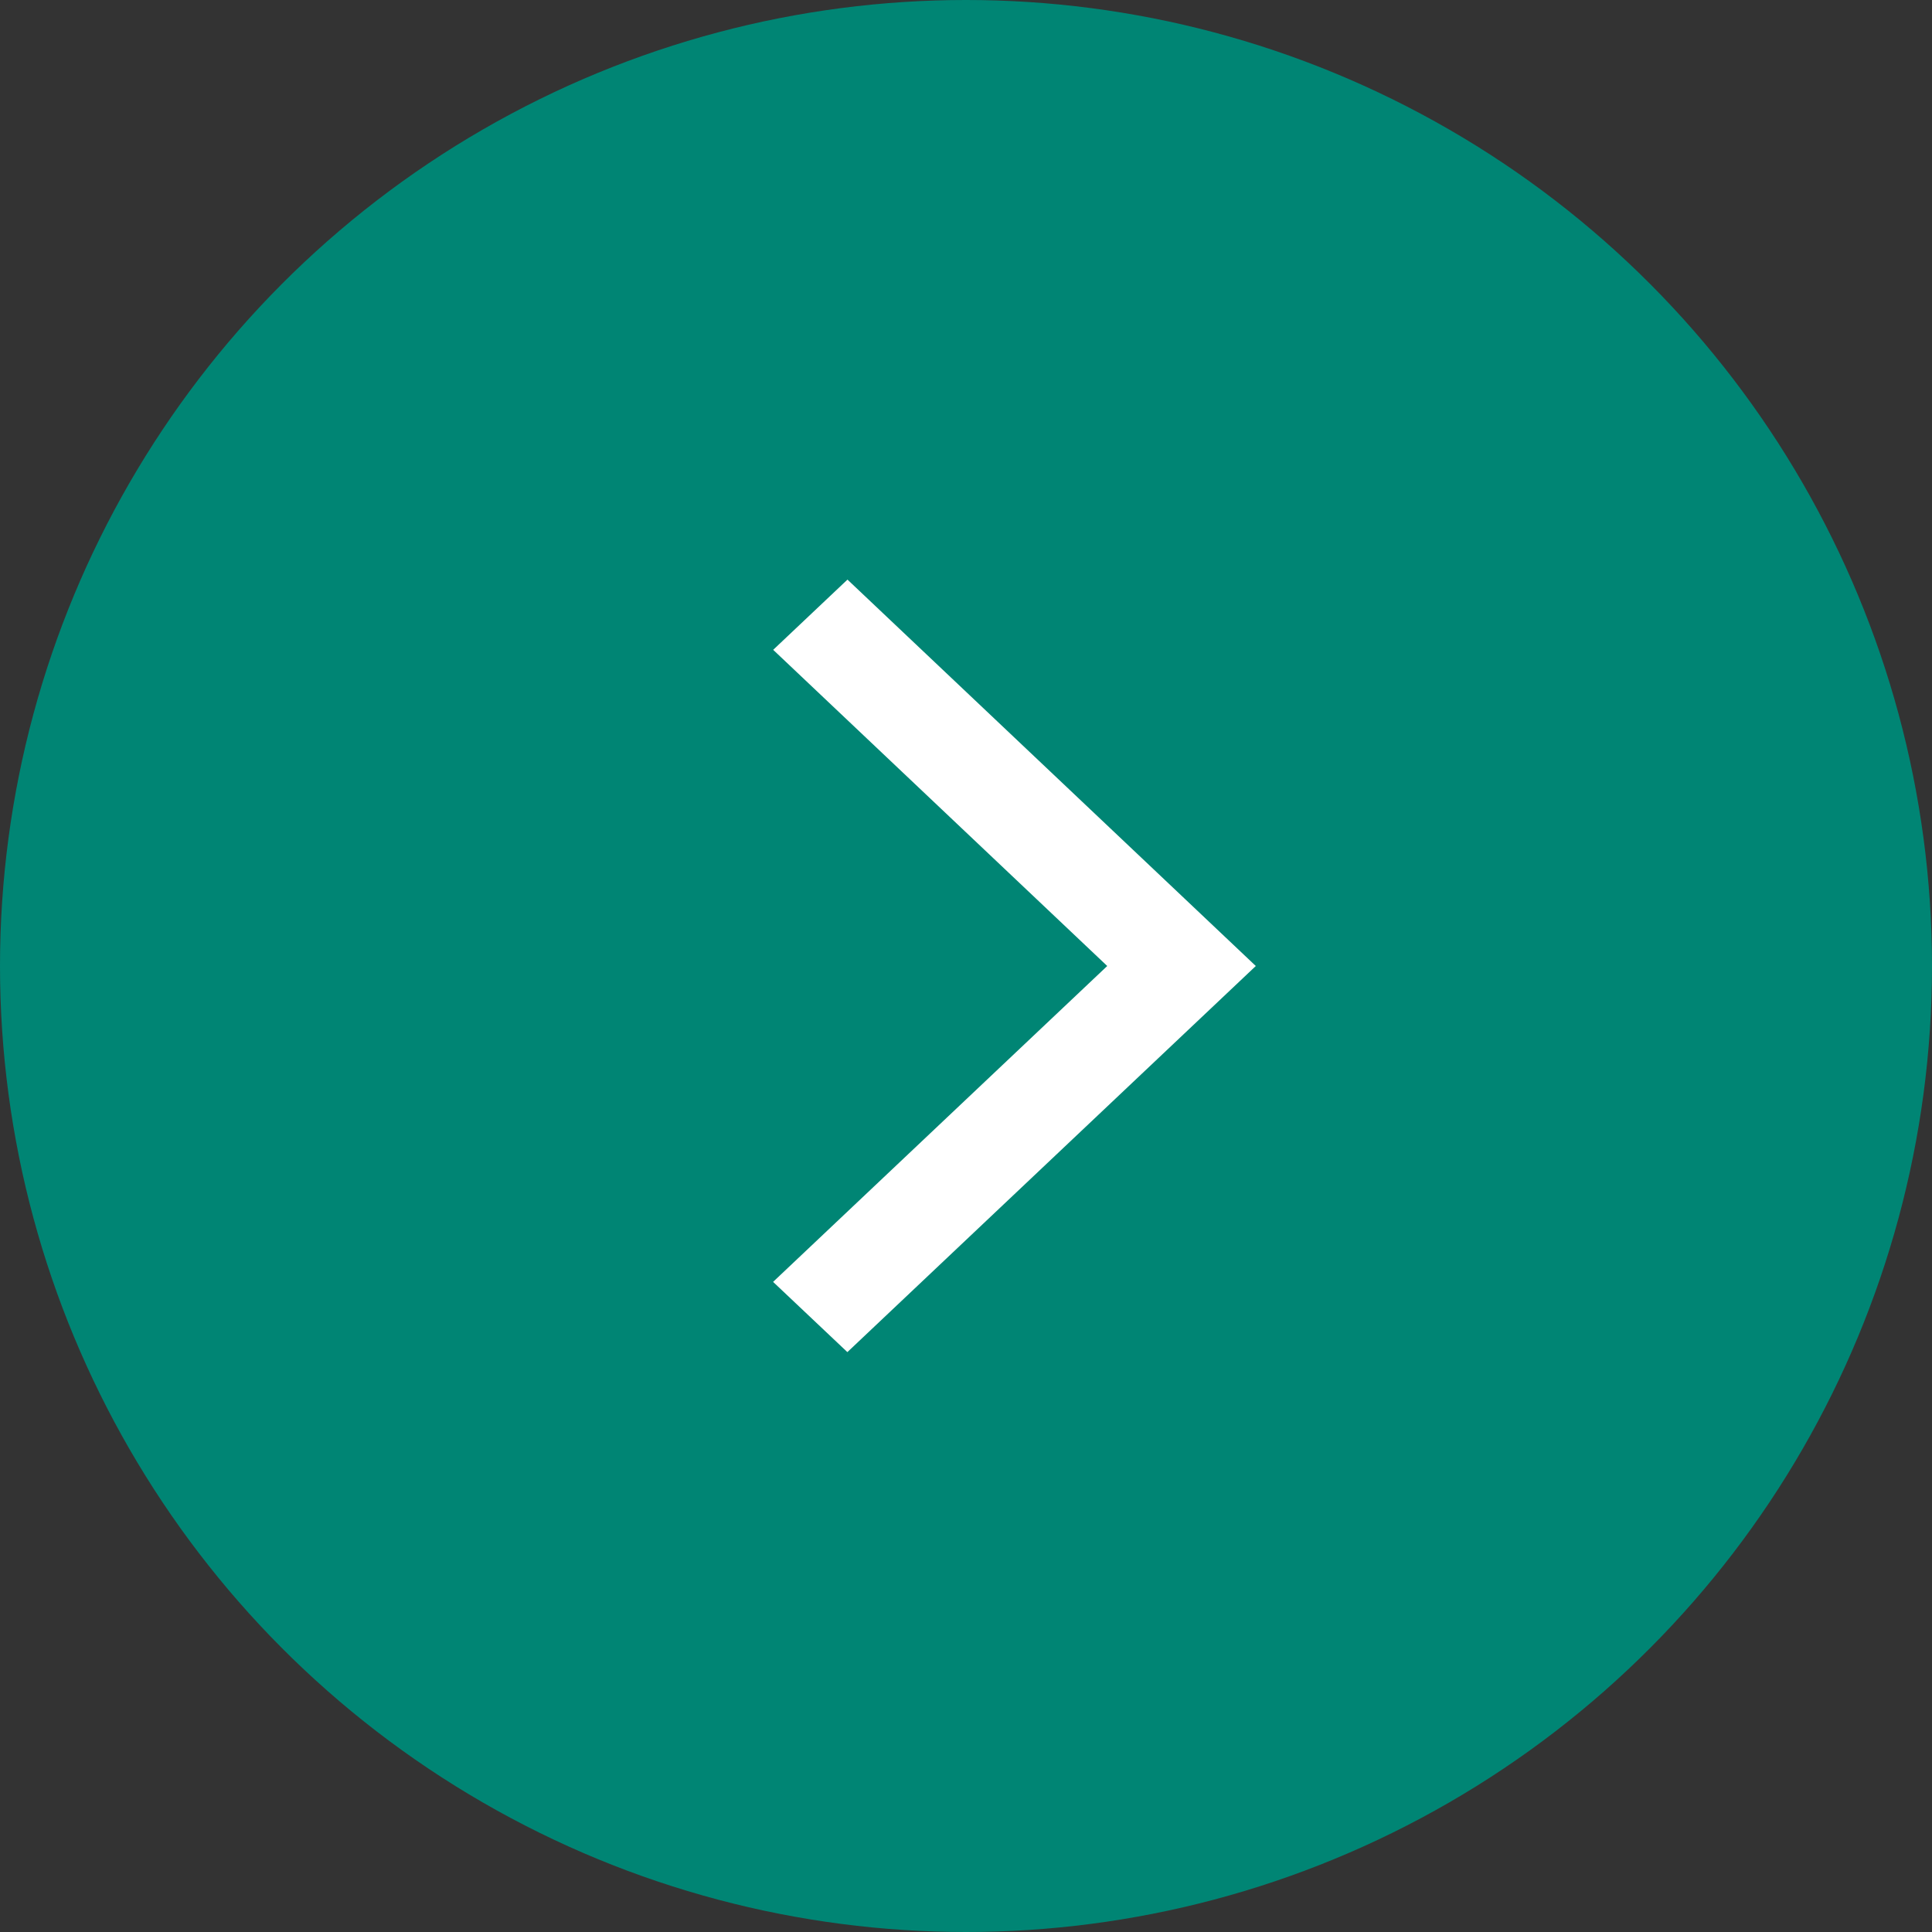
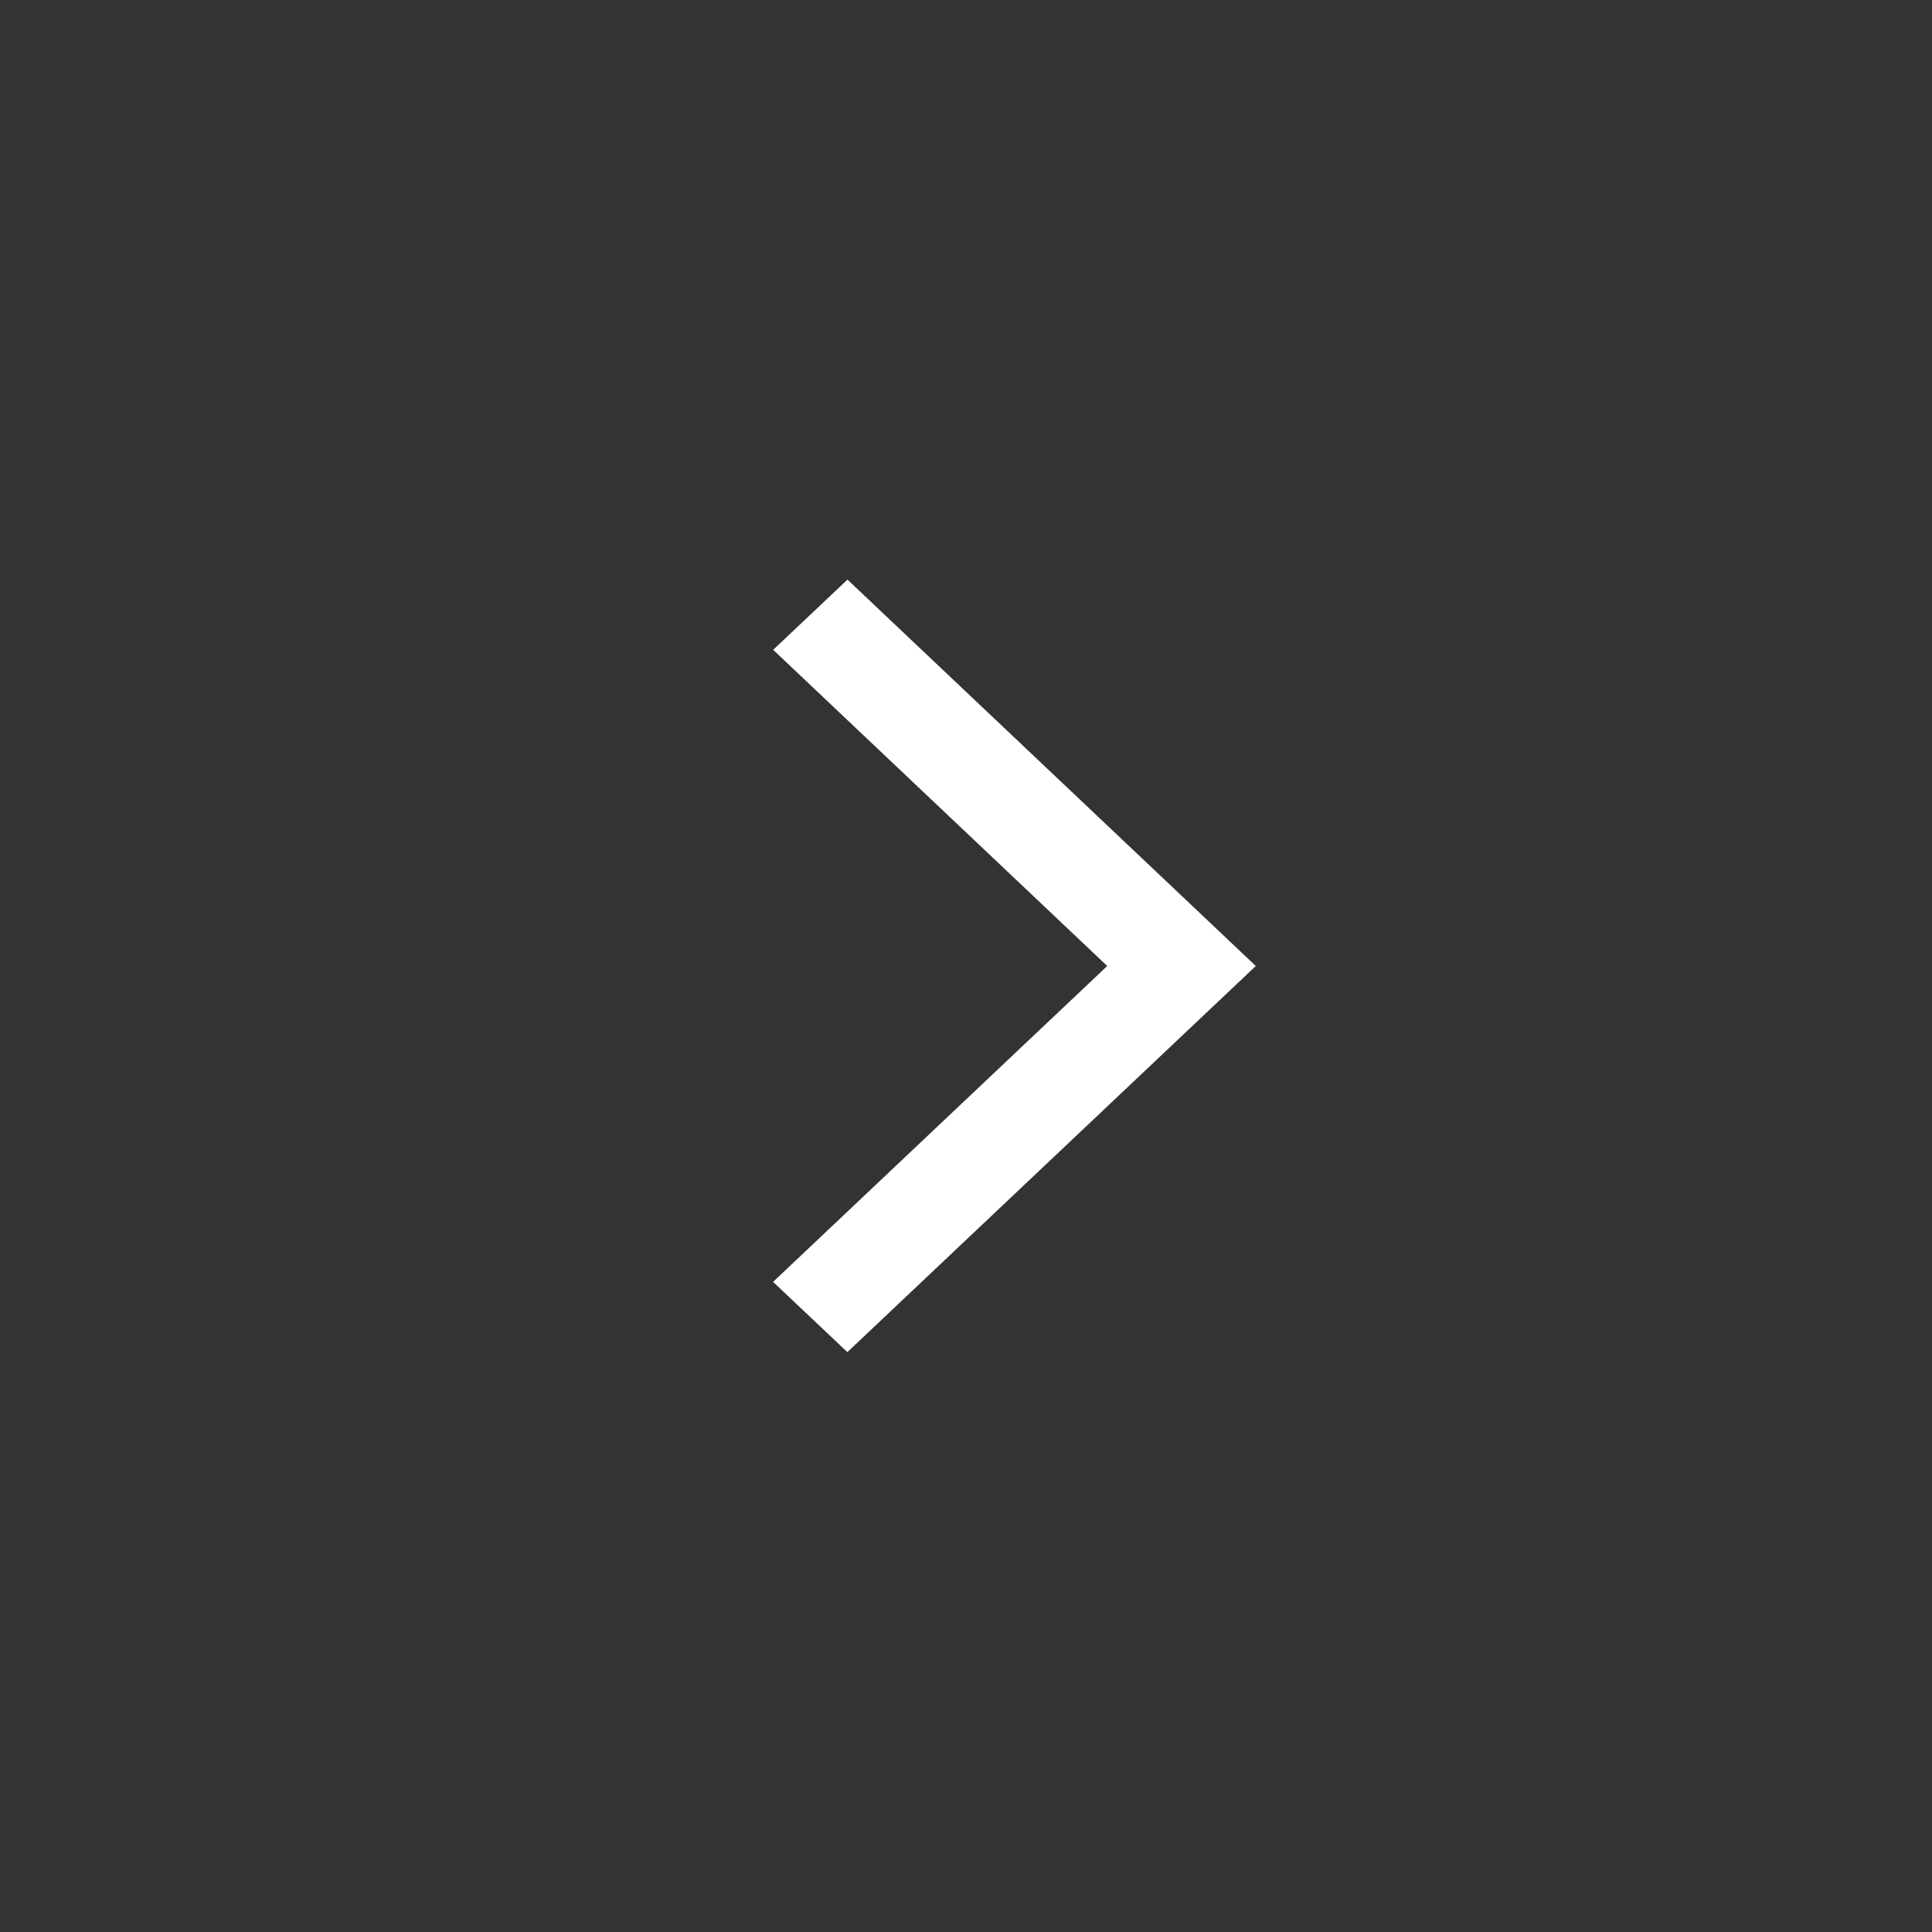
<svg xmlns="http://www.w3.org/2000/svg" id="icon_arrow_more" width="40" height="40" viewBox="0 0 40 40">
  <rect x="0" y="0" width="40" height="40" fill="#333333" stroke="none" />
  <defs>
    <style>
      .cls-1 {
        fill: #008574;
      }

      .cls-2 {
        fill: #fff;
        fill-rule: evenodd;
      }
    </style>
  </defs>
-   <circle id="椭圆_3" data-name="椭圆 3" class="cls-1" cx="20" cy="20" r="20" />
  <path id="img_nav_down_拷贝_7" data-name="img_nav_down 拷贝 7" class="cls-2" d="M912.924,915l-6.918,6.54,1.538,1.454L916,915l-8.454-8-1.538,1.454Z" transform="translate(-890 -895)" />
</svg>